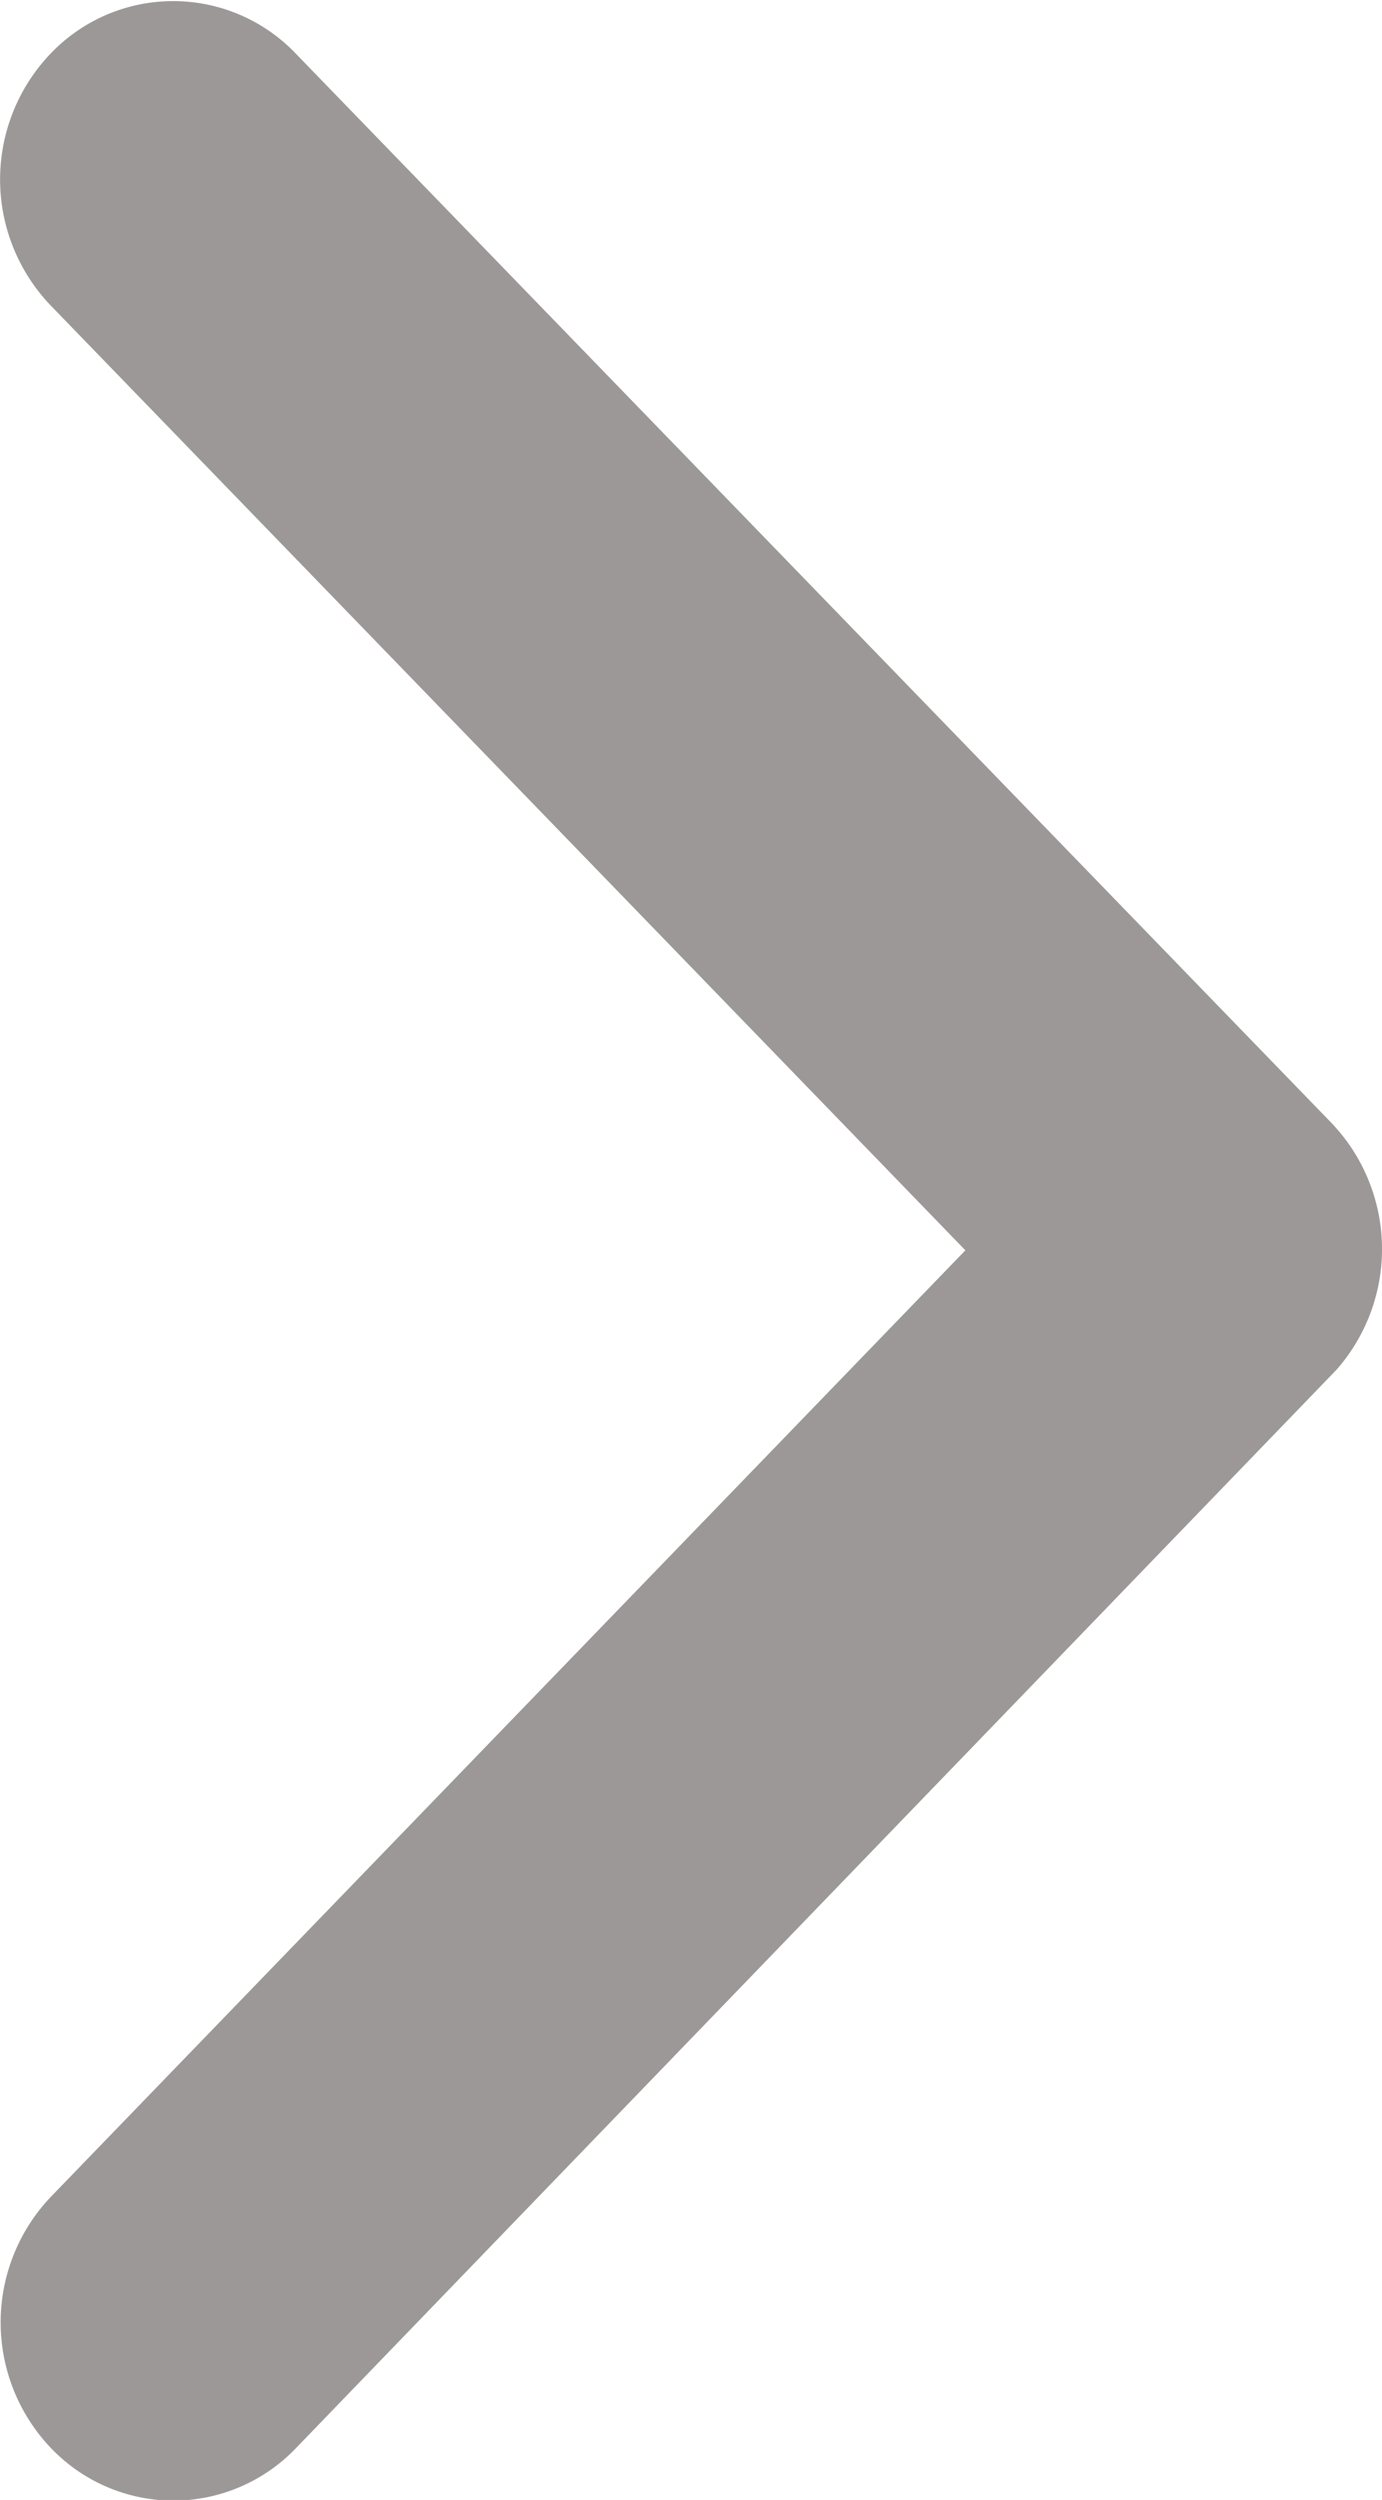
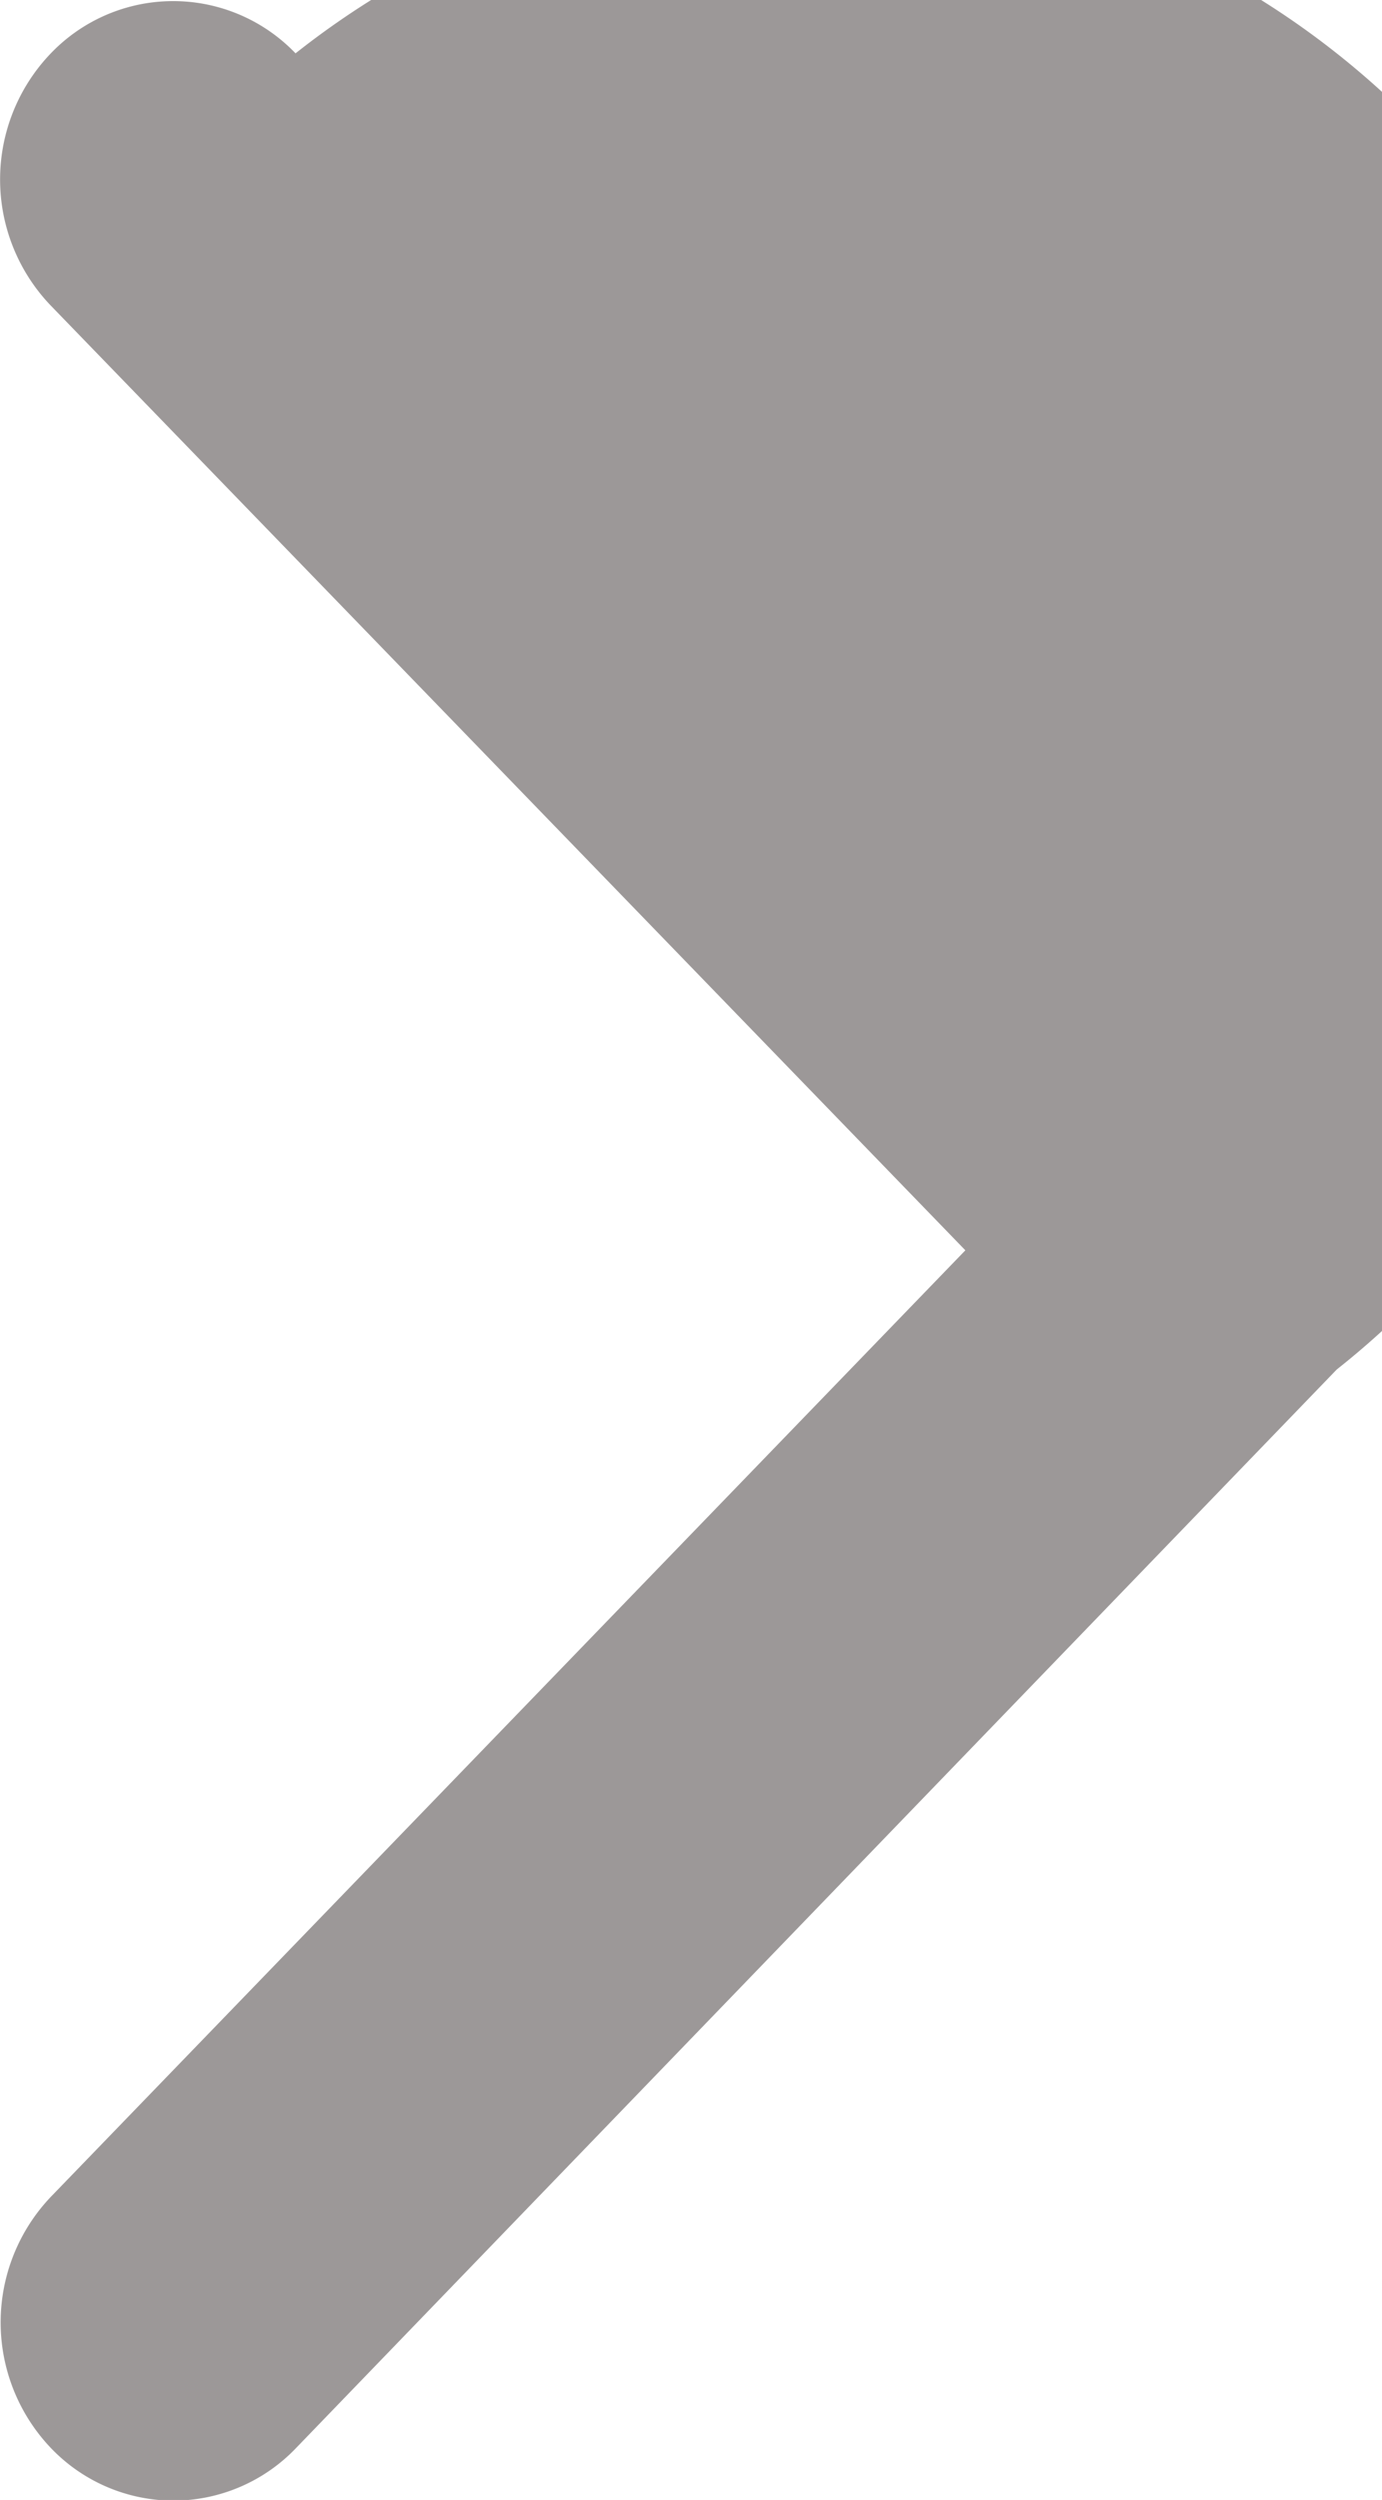
<svg xmlns="http://www.w3.org/2000/svg" width="9.951" height="17.995" viewBox="0 0 9.951 17.995">
  <g id="ios-arrow-back_copy_2" data-name="ios-arrow-back copy 2" transform="translate(9.951 -0.005) rotate(180)">
-     <path id="Path" d="M-3,9l-6.585-6.8a1.311,1.311,0,0,1,0-1.816,1.22,1.22,0,0,1,1.762,0L-.362,8.085A1.315,1.315,0,0,1-.326,9.858L-7.818,17.62A1.223,1.223,0,0,1-8.7,18a1.223,1.223,0,0,1-.881-.375,1.311,1.311,0,0,1,0-1.816Z" transform="translate(0 -0.005) rotate(180)" fill="#9c9898" />
+     <path id="Path" d="M-3,9l-6.585-6.8a1.311,1.311,0,0,1,0-1.816,1.22,1.22,0,0,1,1.762,0A1.315,1.315,0,0,1-.326,9.858L-7.818,17.62A1.223,1.223,0,0,1-8.7,18a1.223,1.223,0,0,1-.881-.375,1.311,1.311,0,0,1,0-1.816Z" transform="translate(0 -0.005) rotate(180)" fill="#9c9898" />
  </g>
</svg>